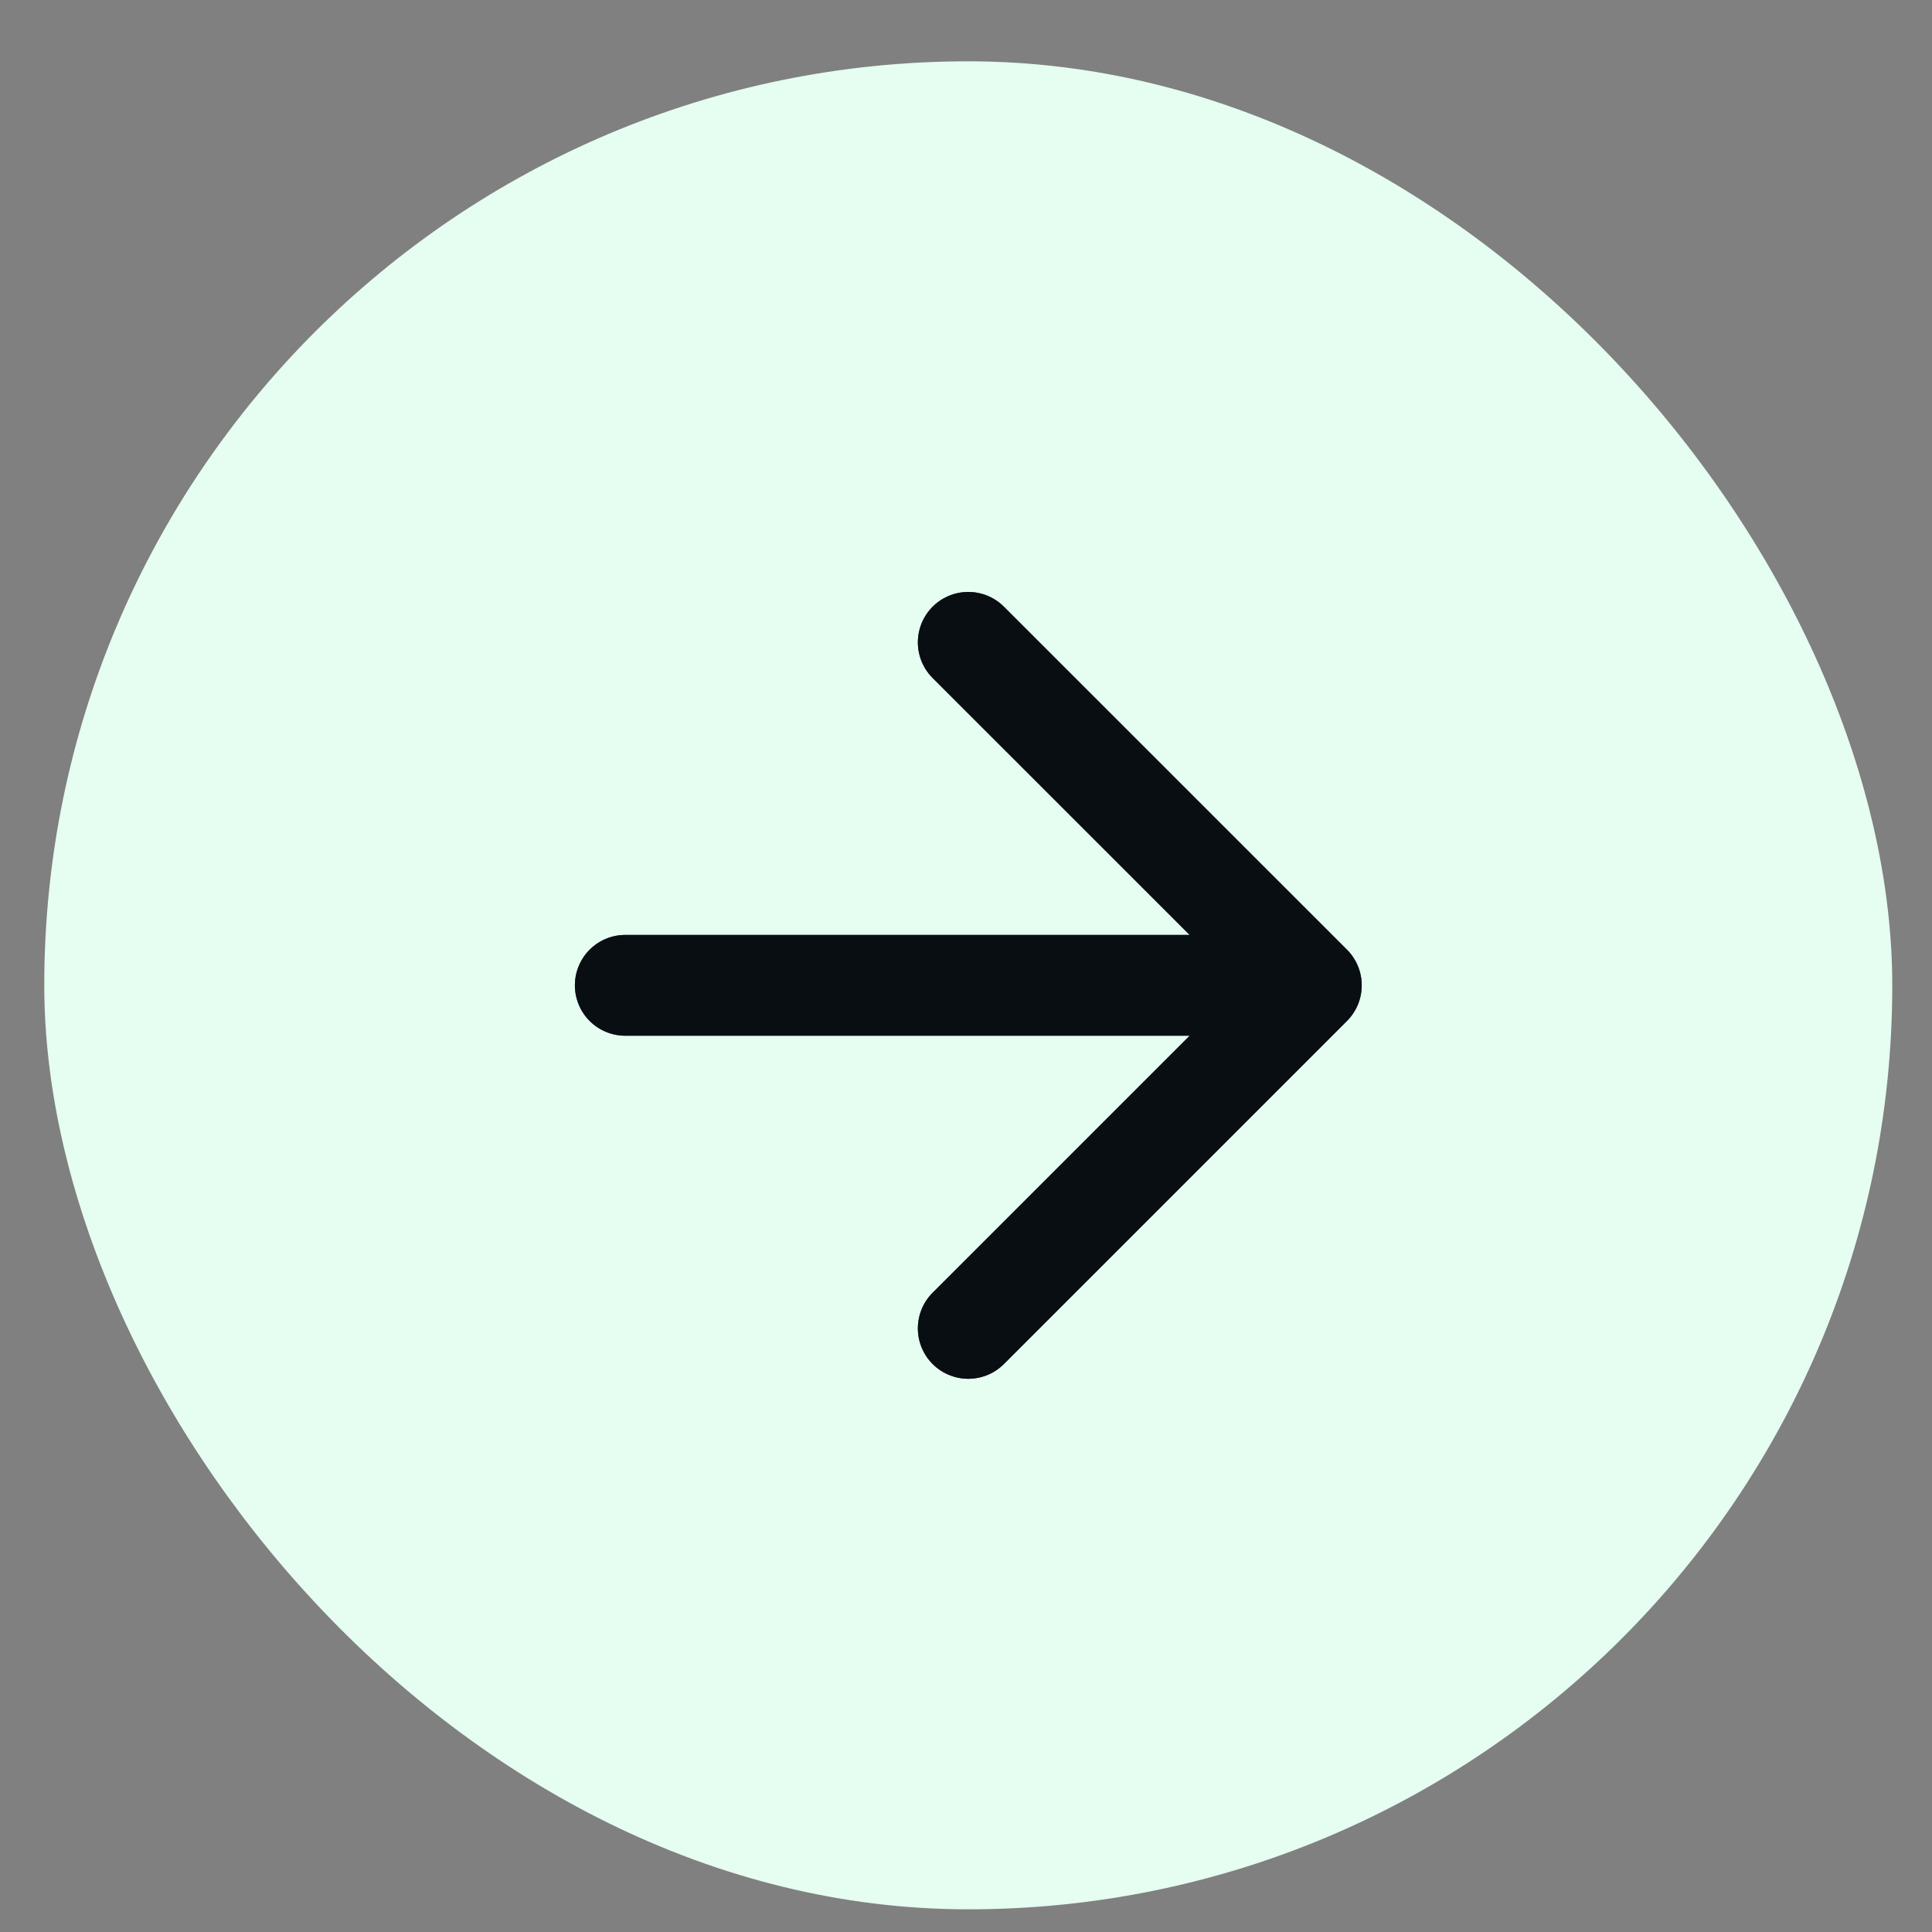
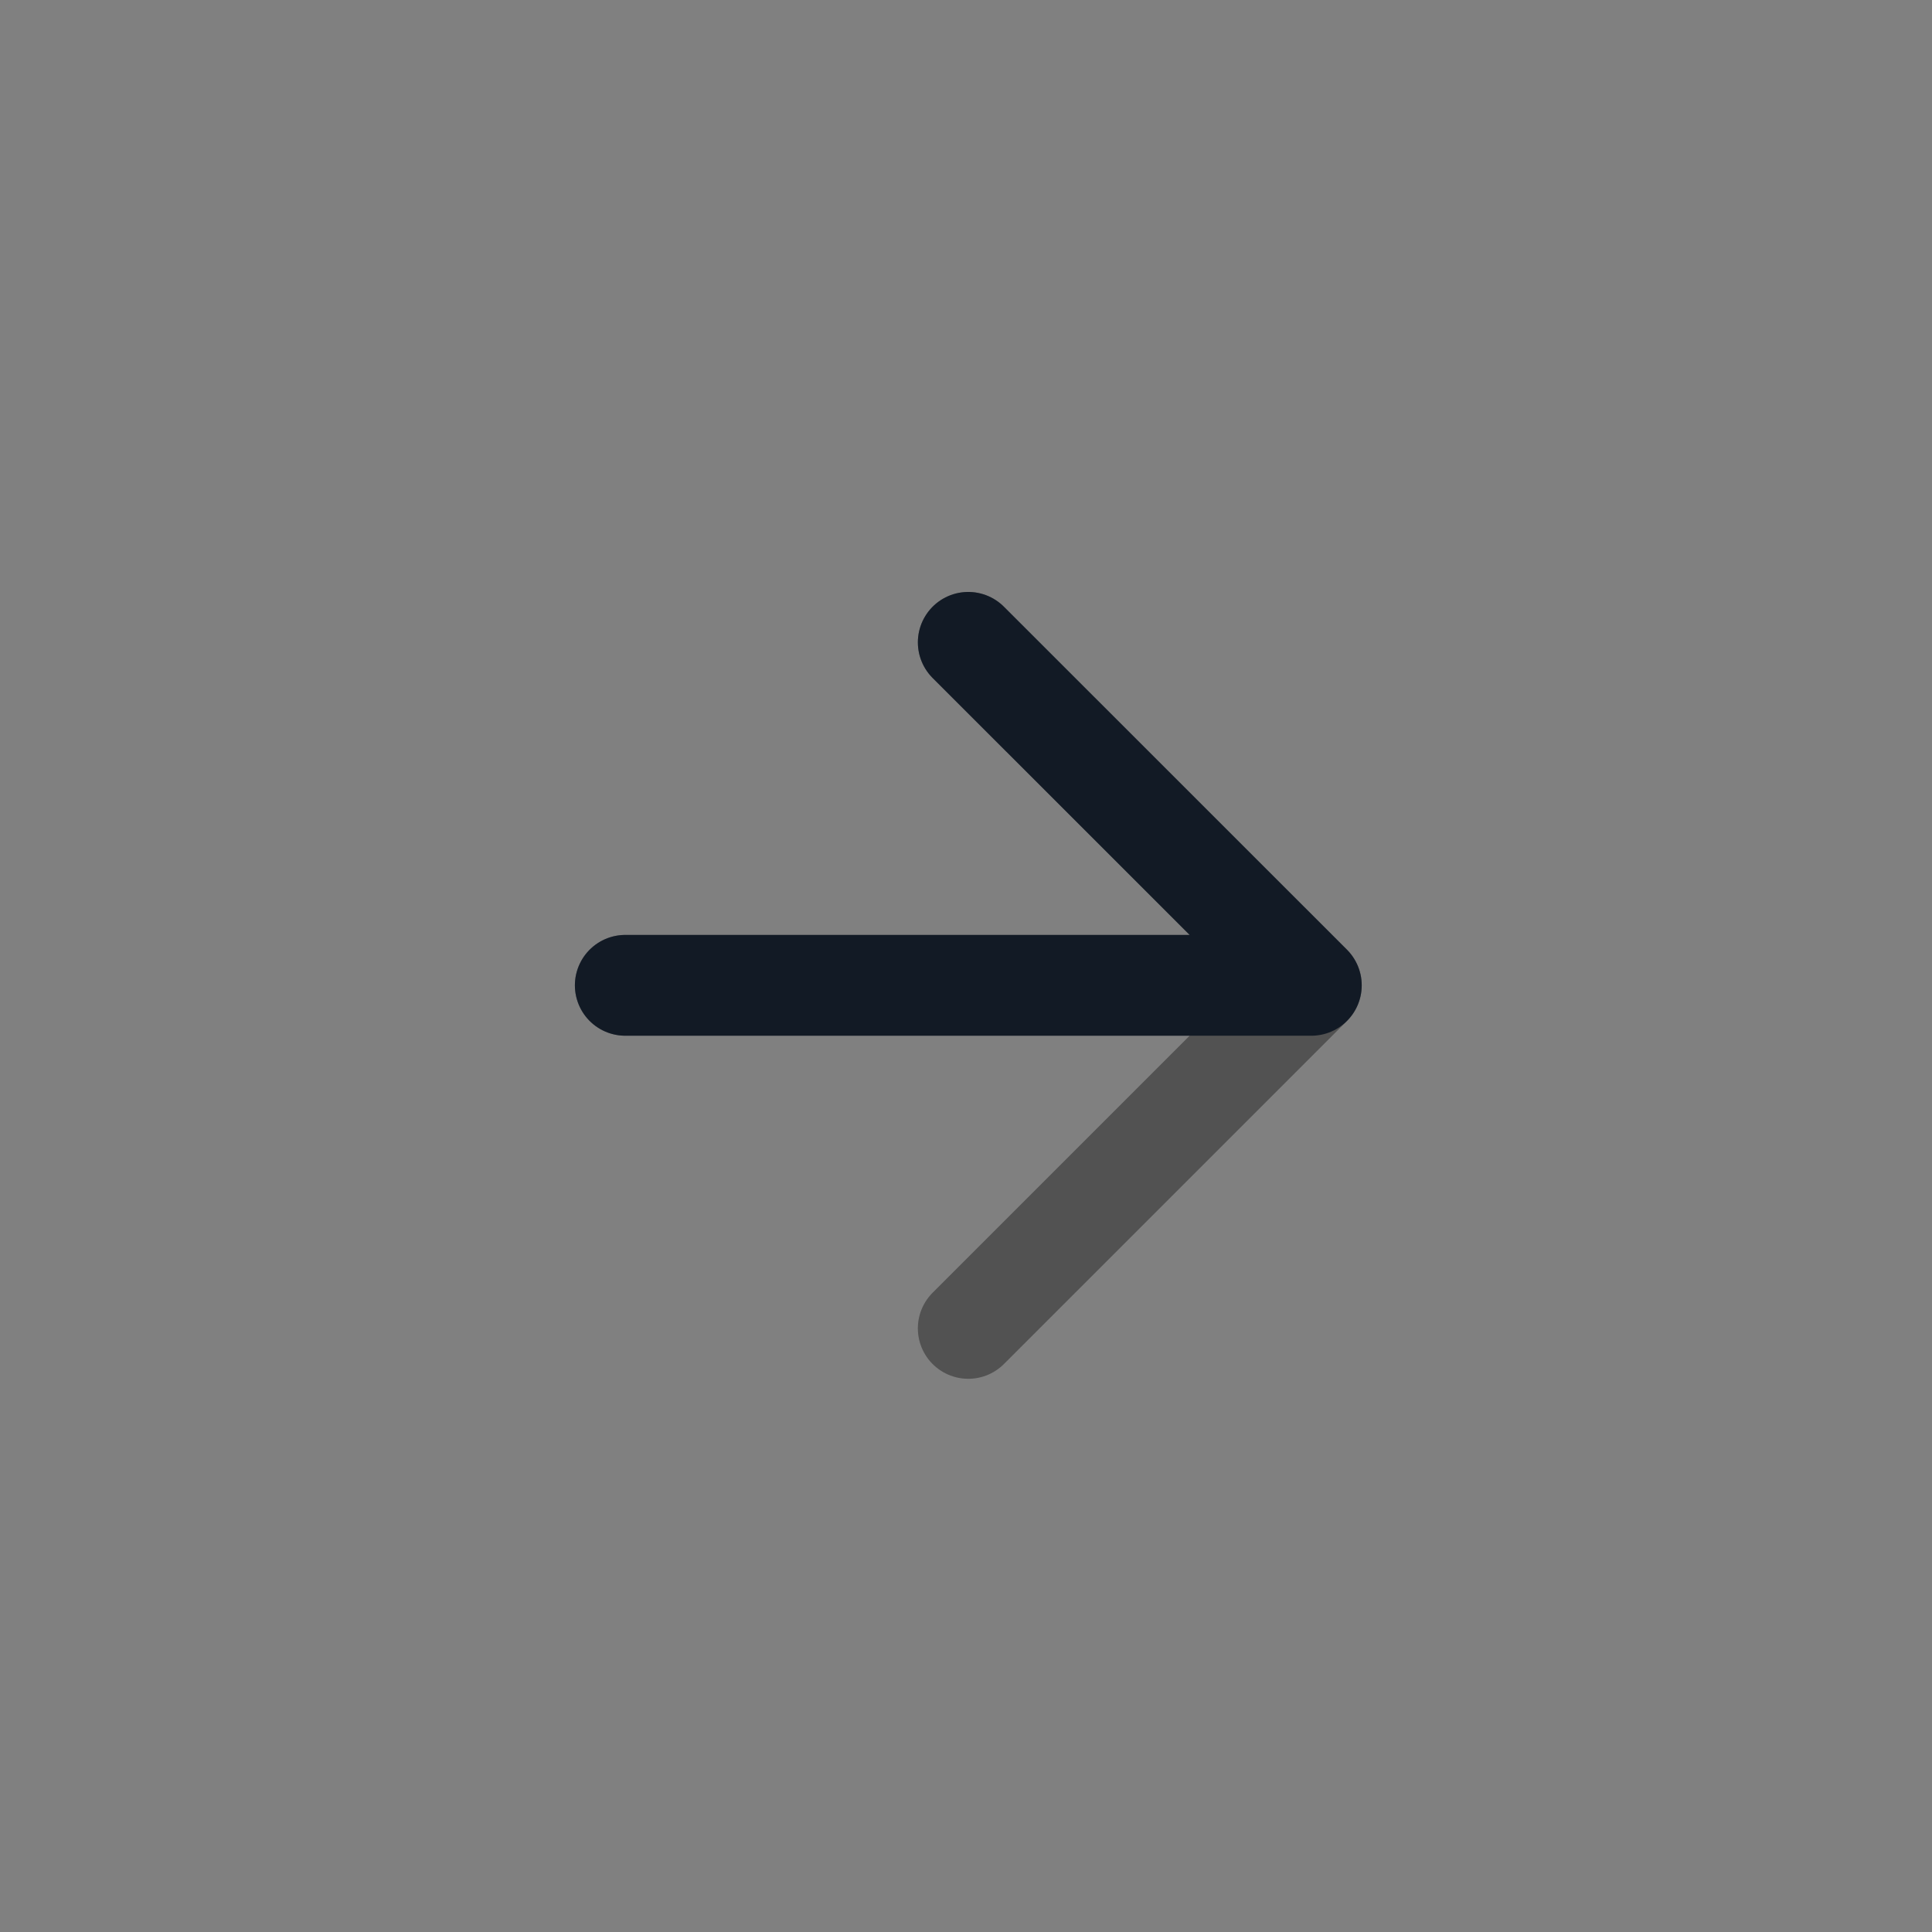
<svg xmlns="http://www.w3.org/2000/svg" width="23" height="23" viewBox="0 0 23 23" fill="none">
  <rect x="0" y="0" width="23" height="23" fill="#808080" stroke="none" />
-   <rect x="0.527" y="0.73" width="22" height="22" rx="11" fill="#E5FEF1" />
-   <path d="M7.444 11.73H15.611M15.611 11.73L11.527 7.647M15.611 11.73L11.527 15.814" stroke="#1D2939" stroke-width="1.2" stroke-linecap="round" stroke-linejoin="round" />
-   <path d="M7.444 11.73H15.611M15.611 11.73L11.527 7.647M15.611 11.73L11.527 15.814" stroke="black" stroke-opacity="0.2" stroke-width="1.2" stroke-linecap="round" stroke-linejoin="round" />
-   <path d="M7.444 11.73H15.611M15.611 11.73L11.527 7.647M15.611 11.73L11.527 15.814" stroke="black" stroke-opacity="0.2" stroke-width="1.2" stroke-linecap="round" stroke-linejoin="round" />
-   <path d="M7.444 11.73H15.611M15.611 11.73L11.527 7.647M15.611 11.73L11.527 15.814" stroke="black" stroke-opacity="0.2" stroke-width="1.2" stroke-linecap="round" stroke-linejoin="round" />
+   <path d="M7.444 11.73H15.611M15.611 11.73L11.527 7.647M15.611 11.73" stroke="#1D2939" stroke-width="1.2" stroke-linecap="round" stroke-linejoin="round" />
  <path d="M7.444 11.73H15.611M15.611 11.73L11.527 7.647M15.611 11.73L11.527 15.814" stroke="black" stroke-opacity="0.2" stroke-width="1.2" stroke-linecap="round" stroke-linejoin="round" />
  <path d="M7.444 11.73H15.611M15.611 11.73L11.527 7.647M15.611 11.73L11.527 15.814" stroke="black" stroke-opacity="0.2" stroke-width="1.2" stroke-linecap="round" stroke-linejoin="round" />
</svg>